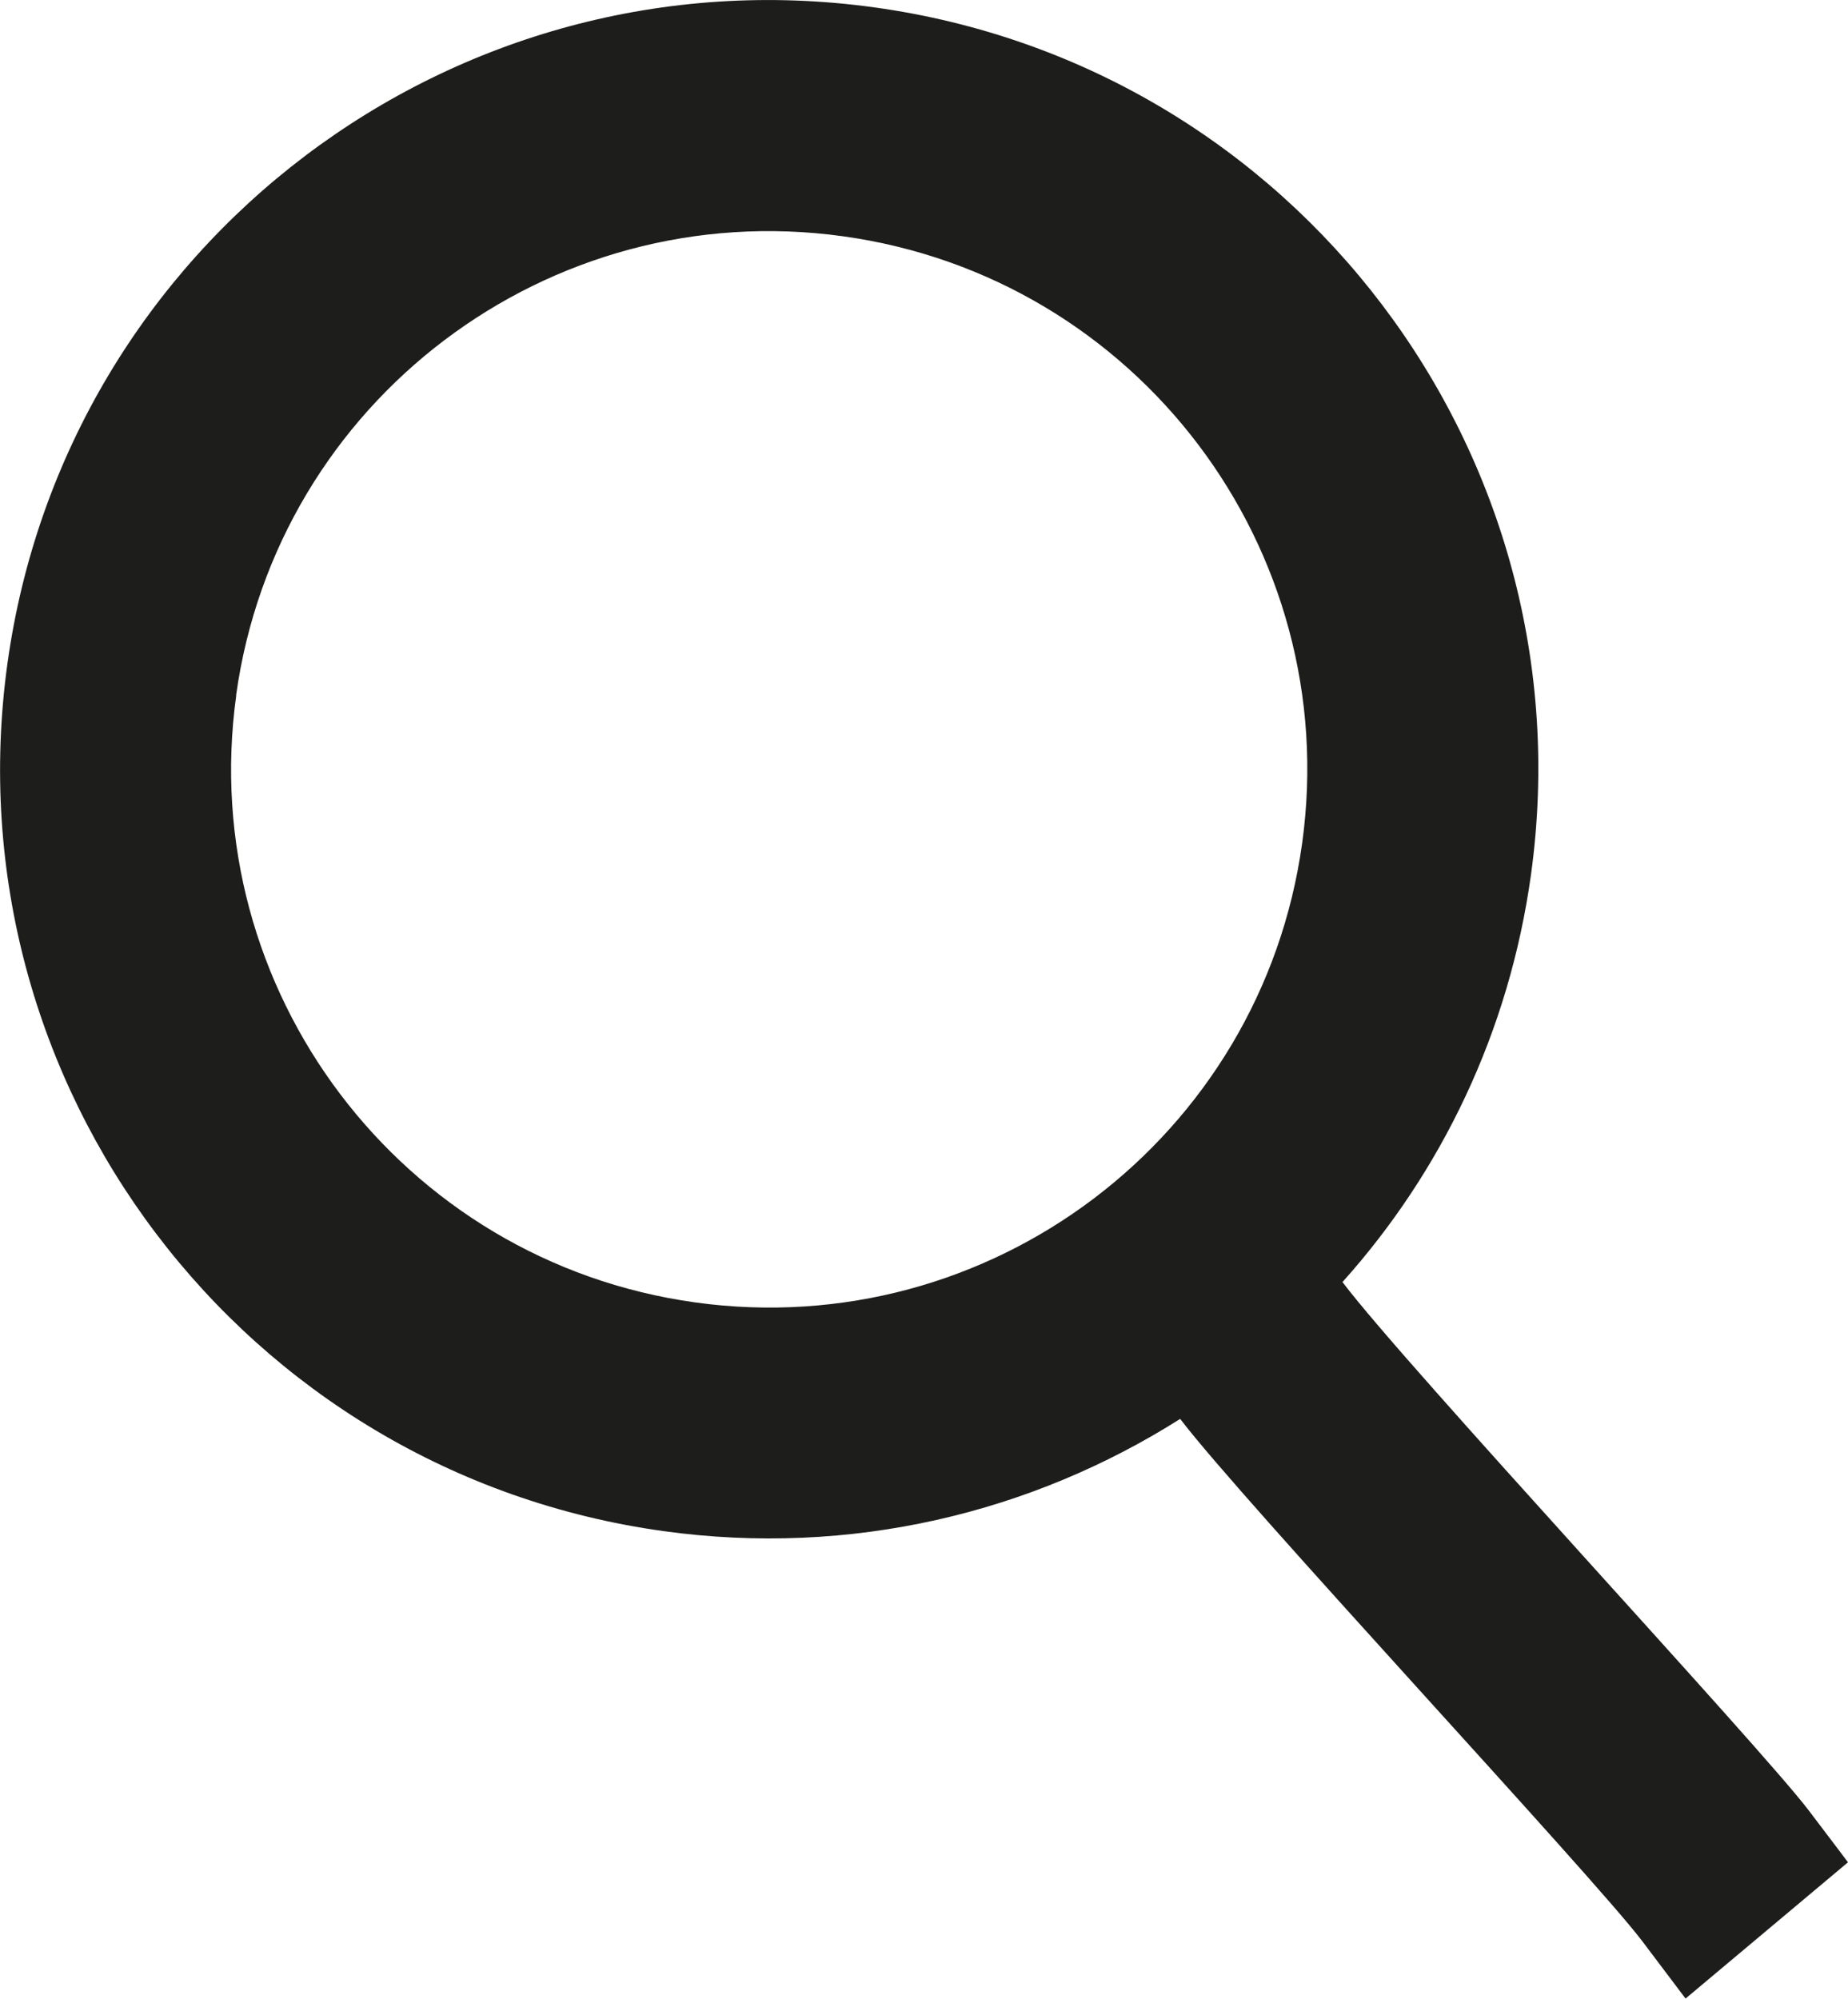
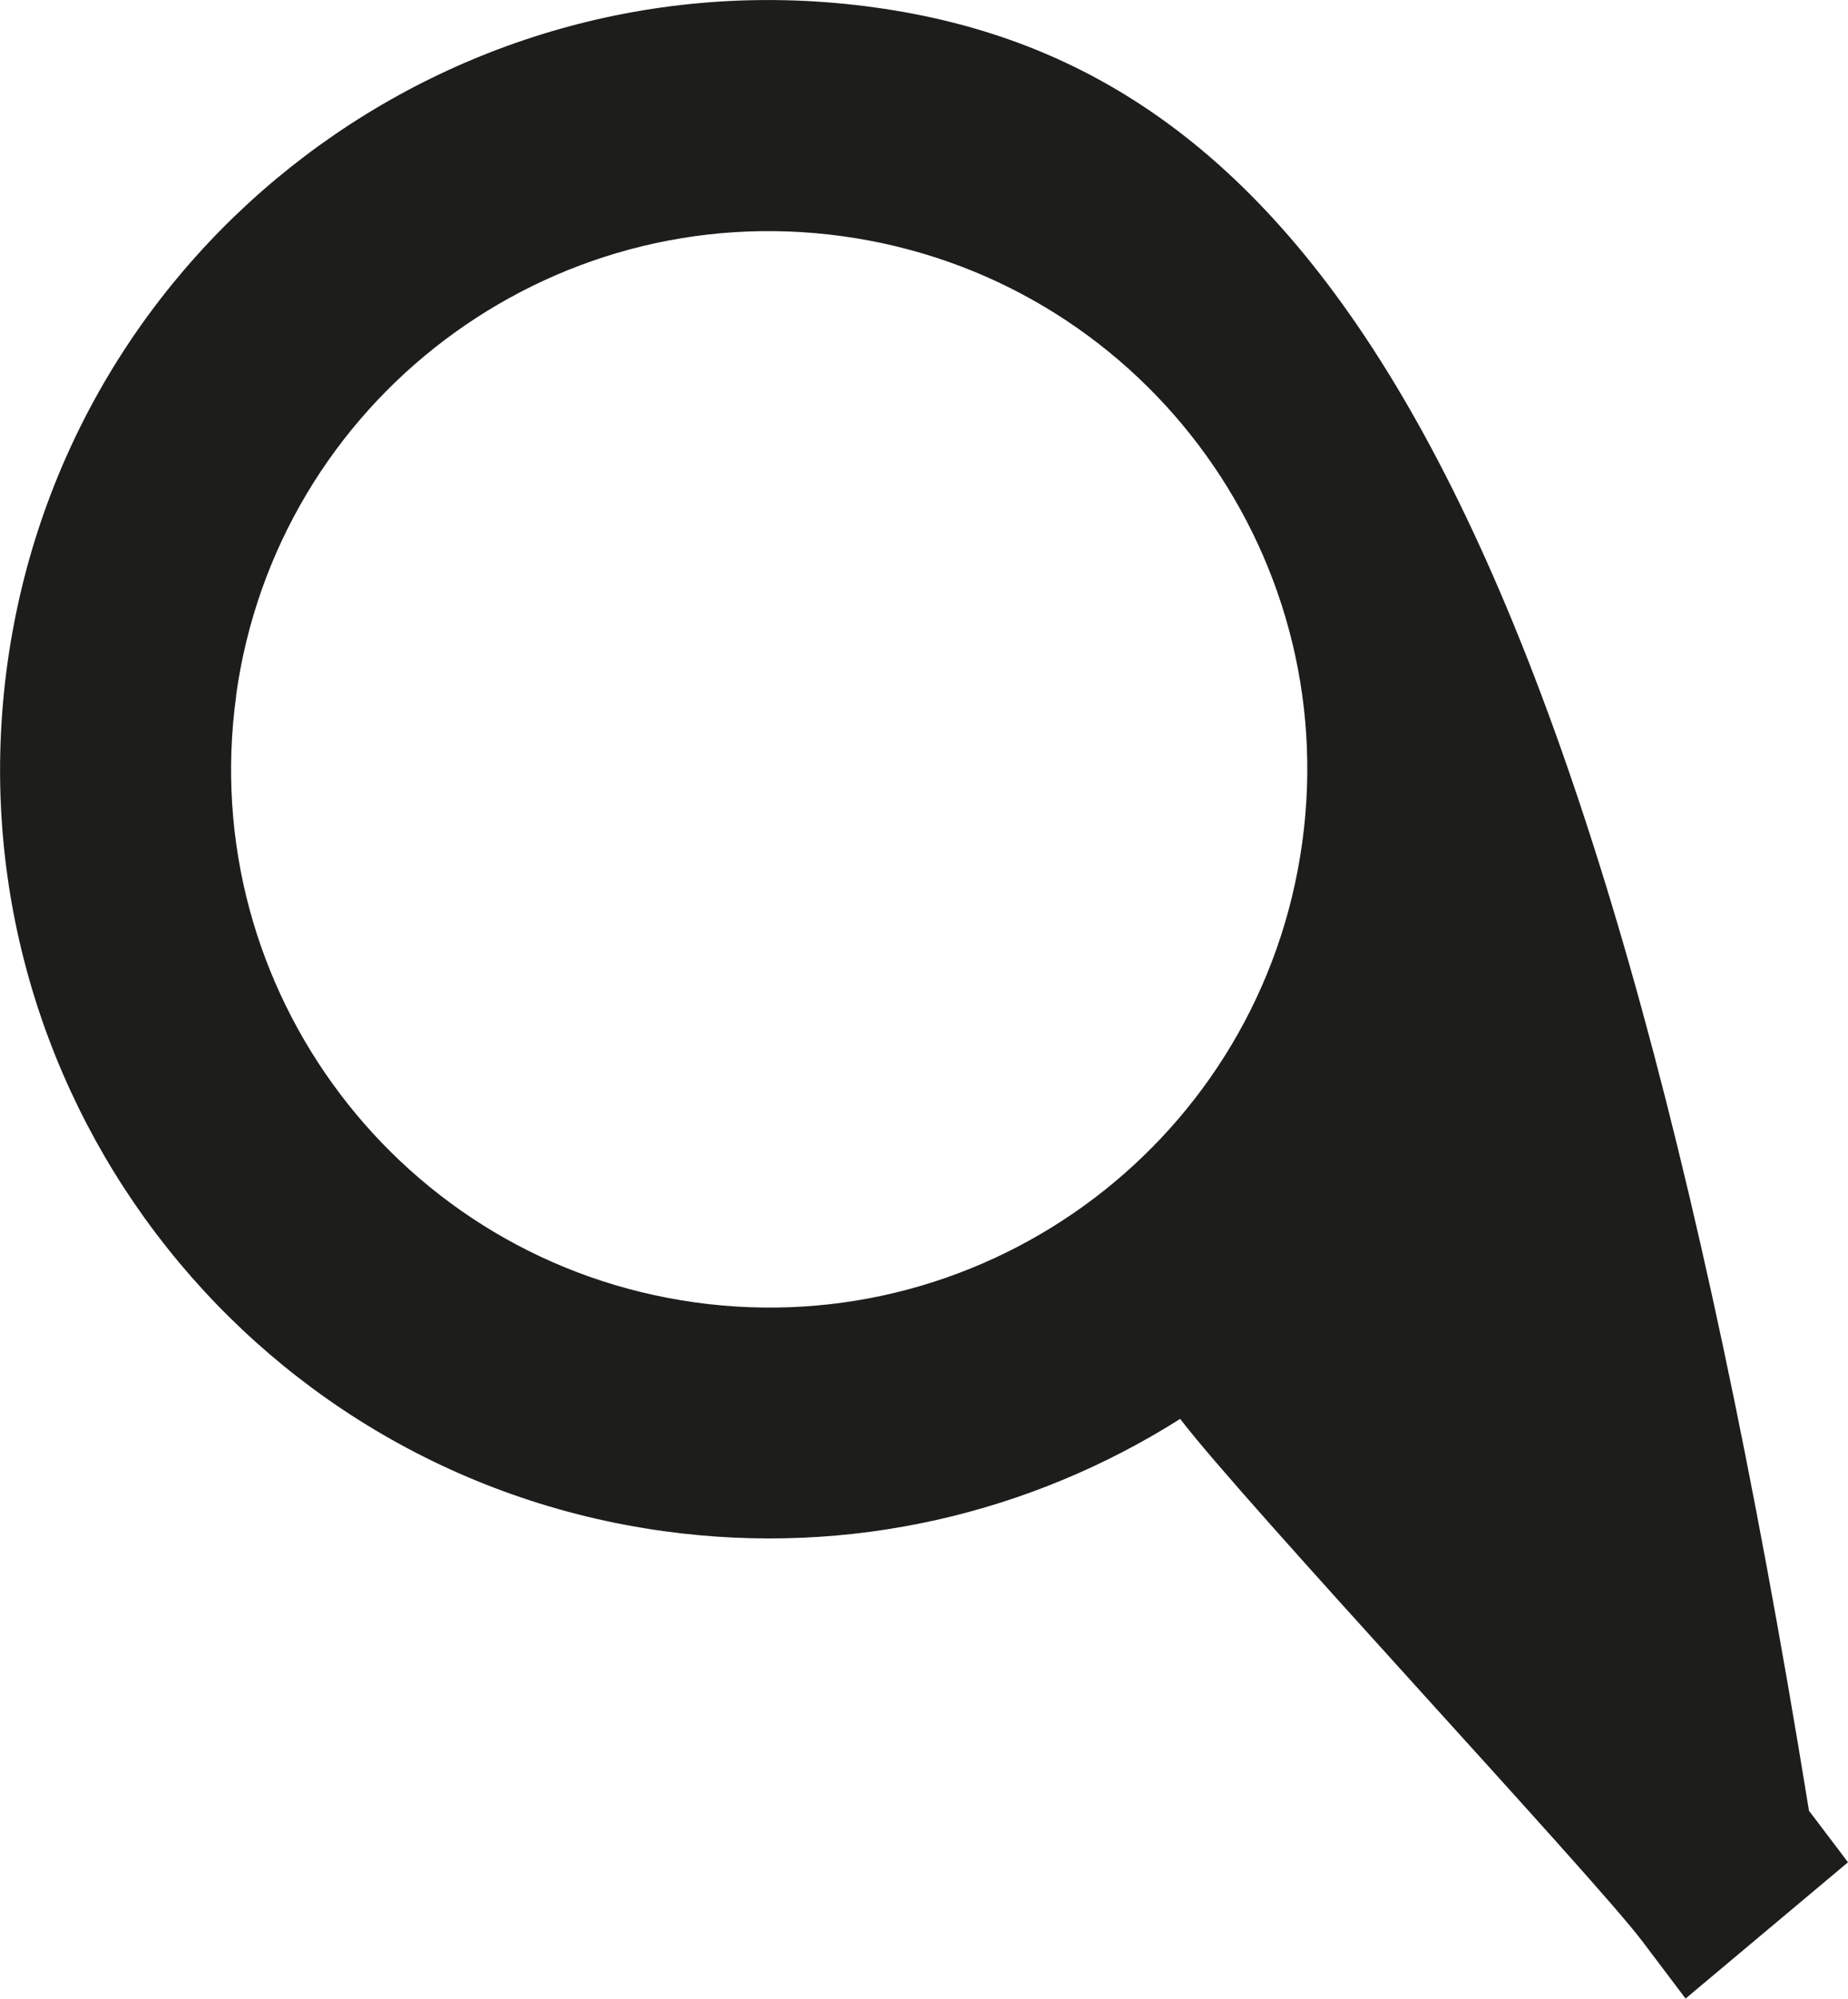
<svg xmlns="http://www.w3.org/2000/svg" id="Ebene_2" data-name="Ebene 2" width="12.696" height="13.73" viewBox="0 0 12.696 13.73">
  <defs>
    <style>
      .cls-1 {
        fill: #1d1d1b;
      }
    </style>
  </defs>
  <g id="Calque_1" data-name="Calque 1">
-     <path class="cls-1" d="M12.696,12.793s-.105-.14-.268-.354c-.337-.445-2.769-3.054-3.205-3.632,.678-.756,1.145-1.716,1.295-2.798C10.918,3.119,8.899,.451,6.009,.051,3.119-.35,.451,1.669,.051,4.559c-.4,2.891,1.618,5.559,4.508,5.959,1.288,.178,2.53-.126,3.549-.771,.428,.564,2.833,3.137,3.174,3.587,.179,.238,.298,.395,.298,.395l1.117-.937h0ZM1.622,4.777C1.902,2.755,3.769,1.343,5.791,1.623c2.023,.28,3.435,2.147,3.155,4.169-.28,2.022-2.146,3.435-4.169,3.155-2.022-.28-3.434-2.148-3.154-4.17h0Z" />
+     <path class="cls-1" d="M12.696,12.793s-.105-.14-.268-.354C10.918,3.119,8.899,.451,6.009,.051,3.119-.35,.451,1.669,.051,4.559c-.4,2.891,1.618,5.559,4.508,5.959,1.288,.178,2.53-.126,3.549-.771,.428,.564,2.833,3.137,3.174,3.587,.179,.238,.298,.395,.298,.395l1.117-.937h0ZM1.622,4.777C1.902,2.755,3.769,1.343,5.791,1.623c2.023,.28,3.435,2.147,3.155,4.169-.28,2.022-2.146,3.435-4.169,3.155-2.022-.28-3.434-2.148-3.154-4.17h0Z" />
  </g>
</svg>